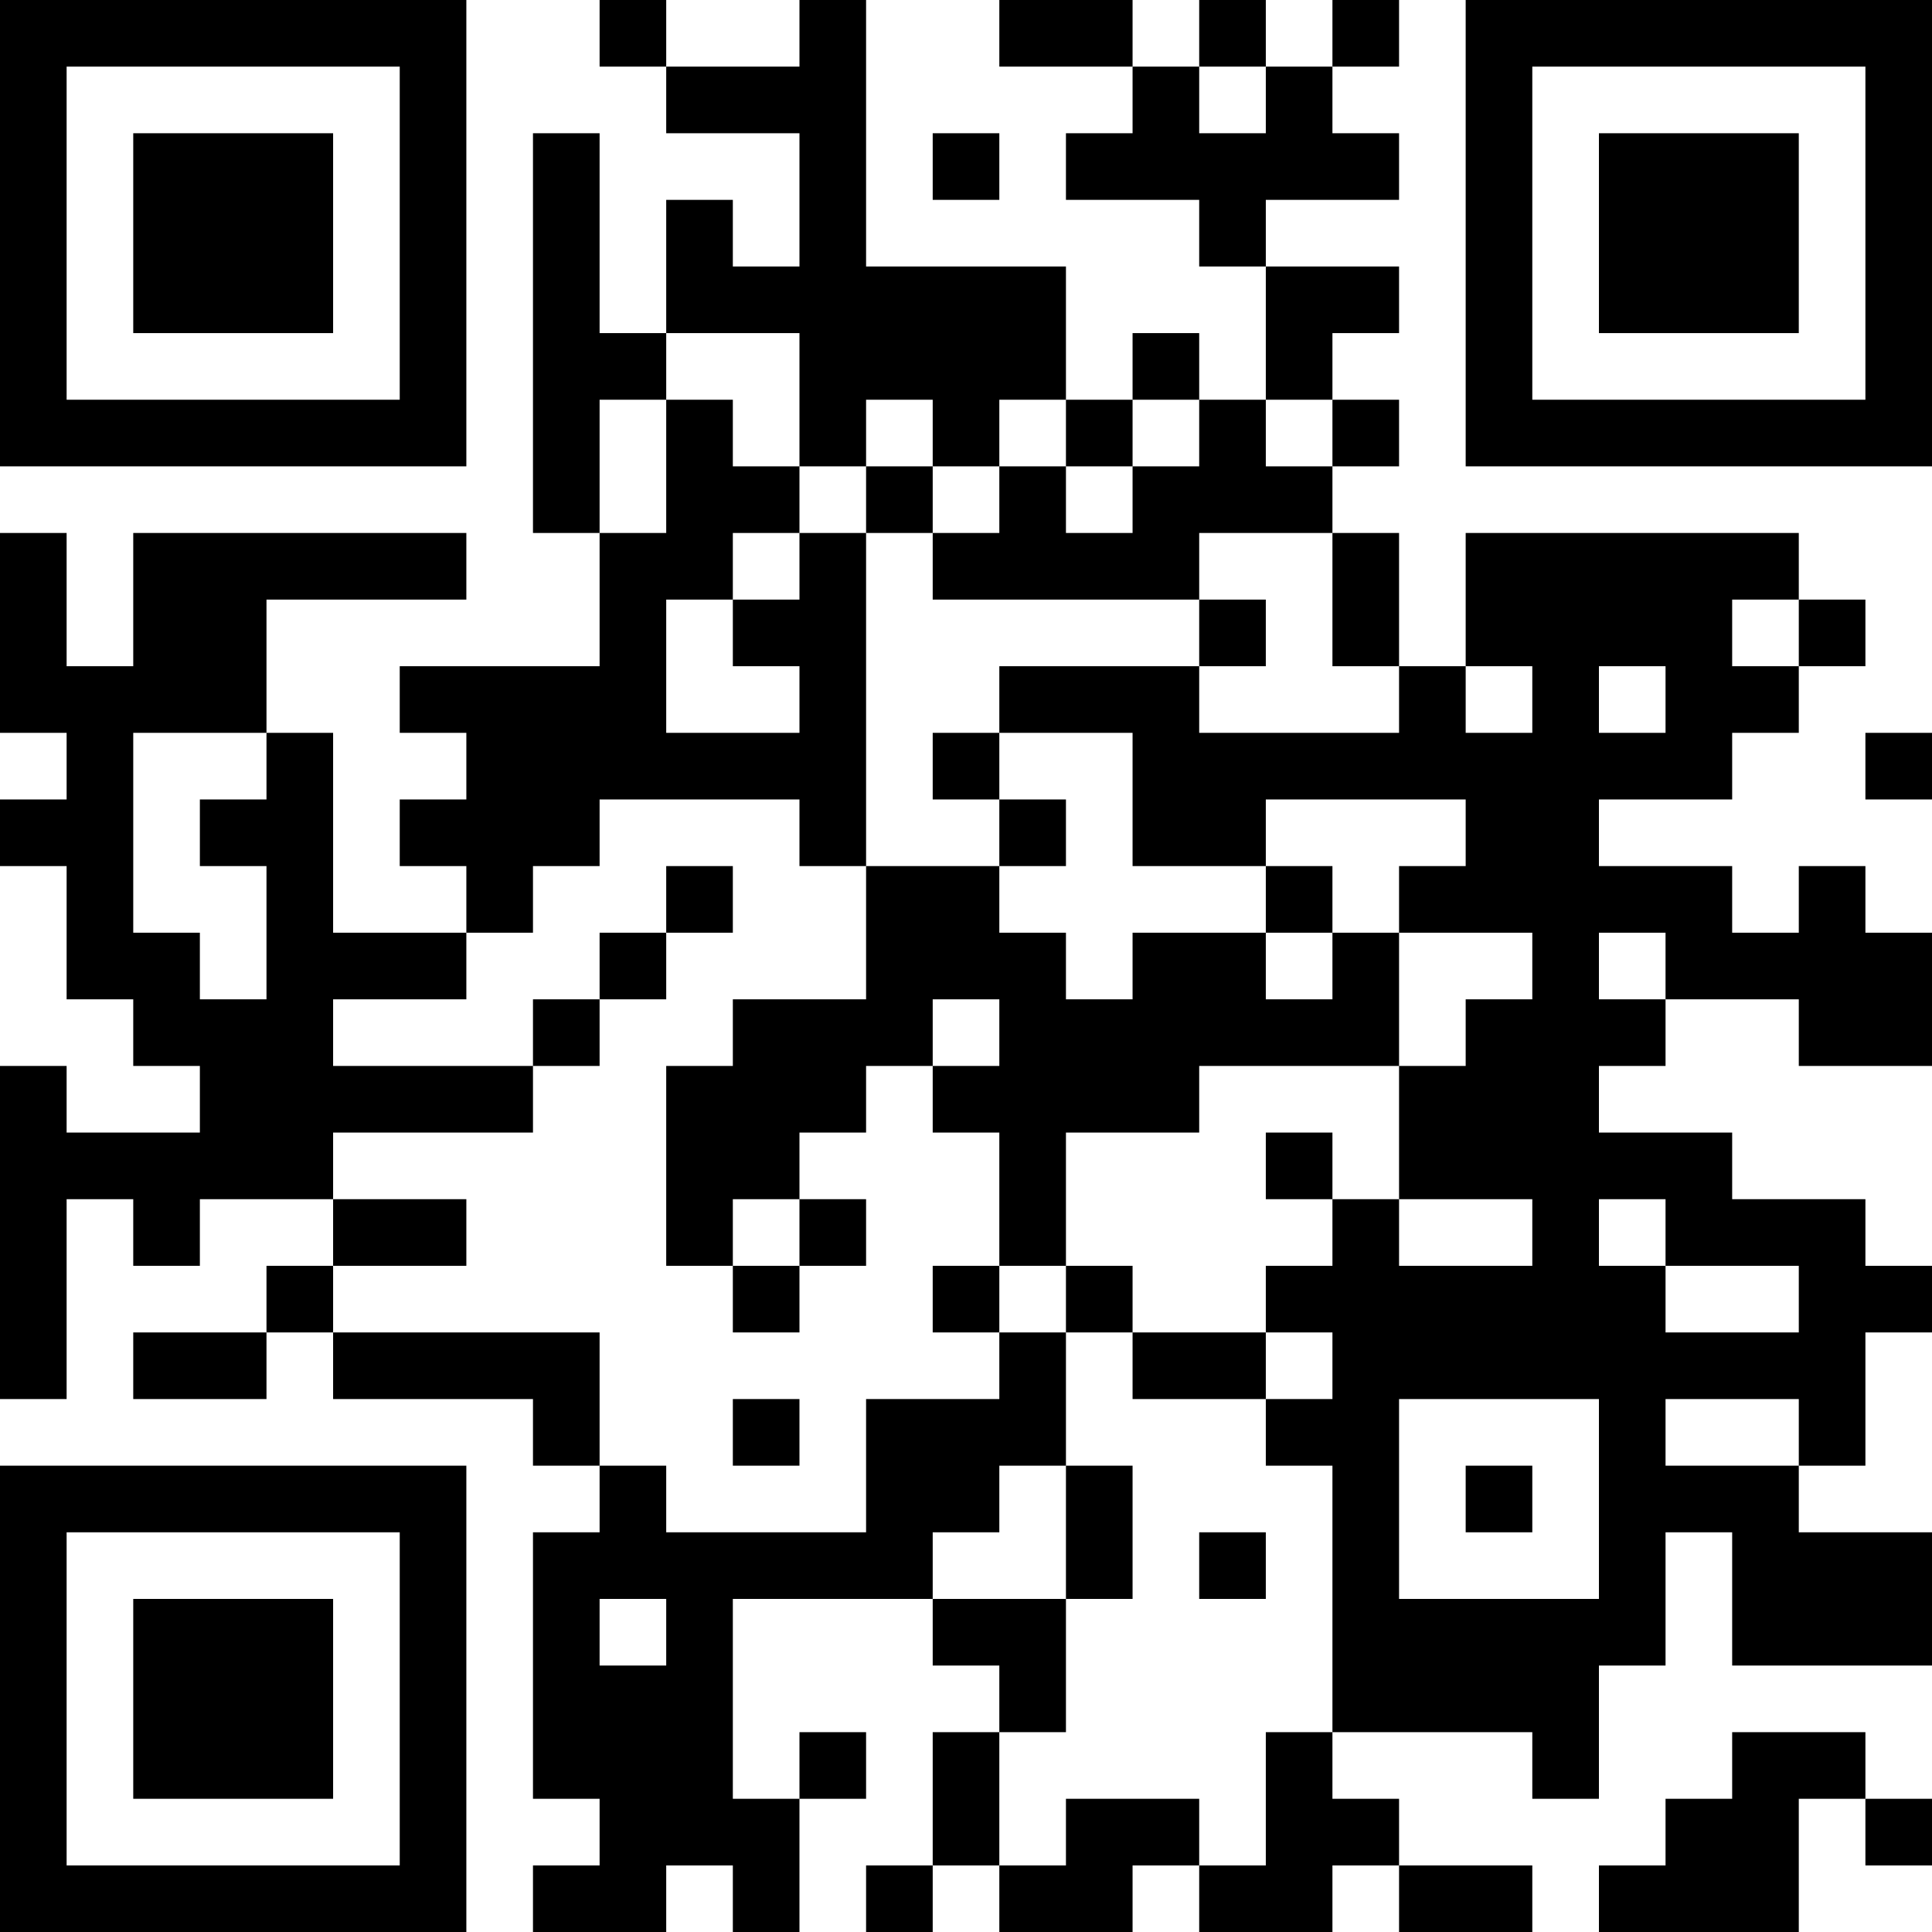
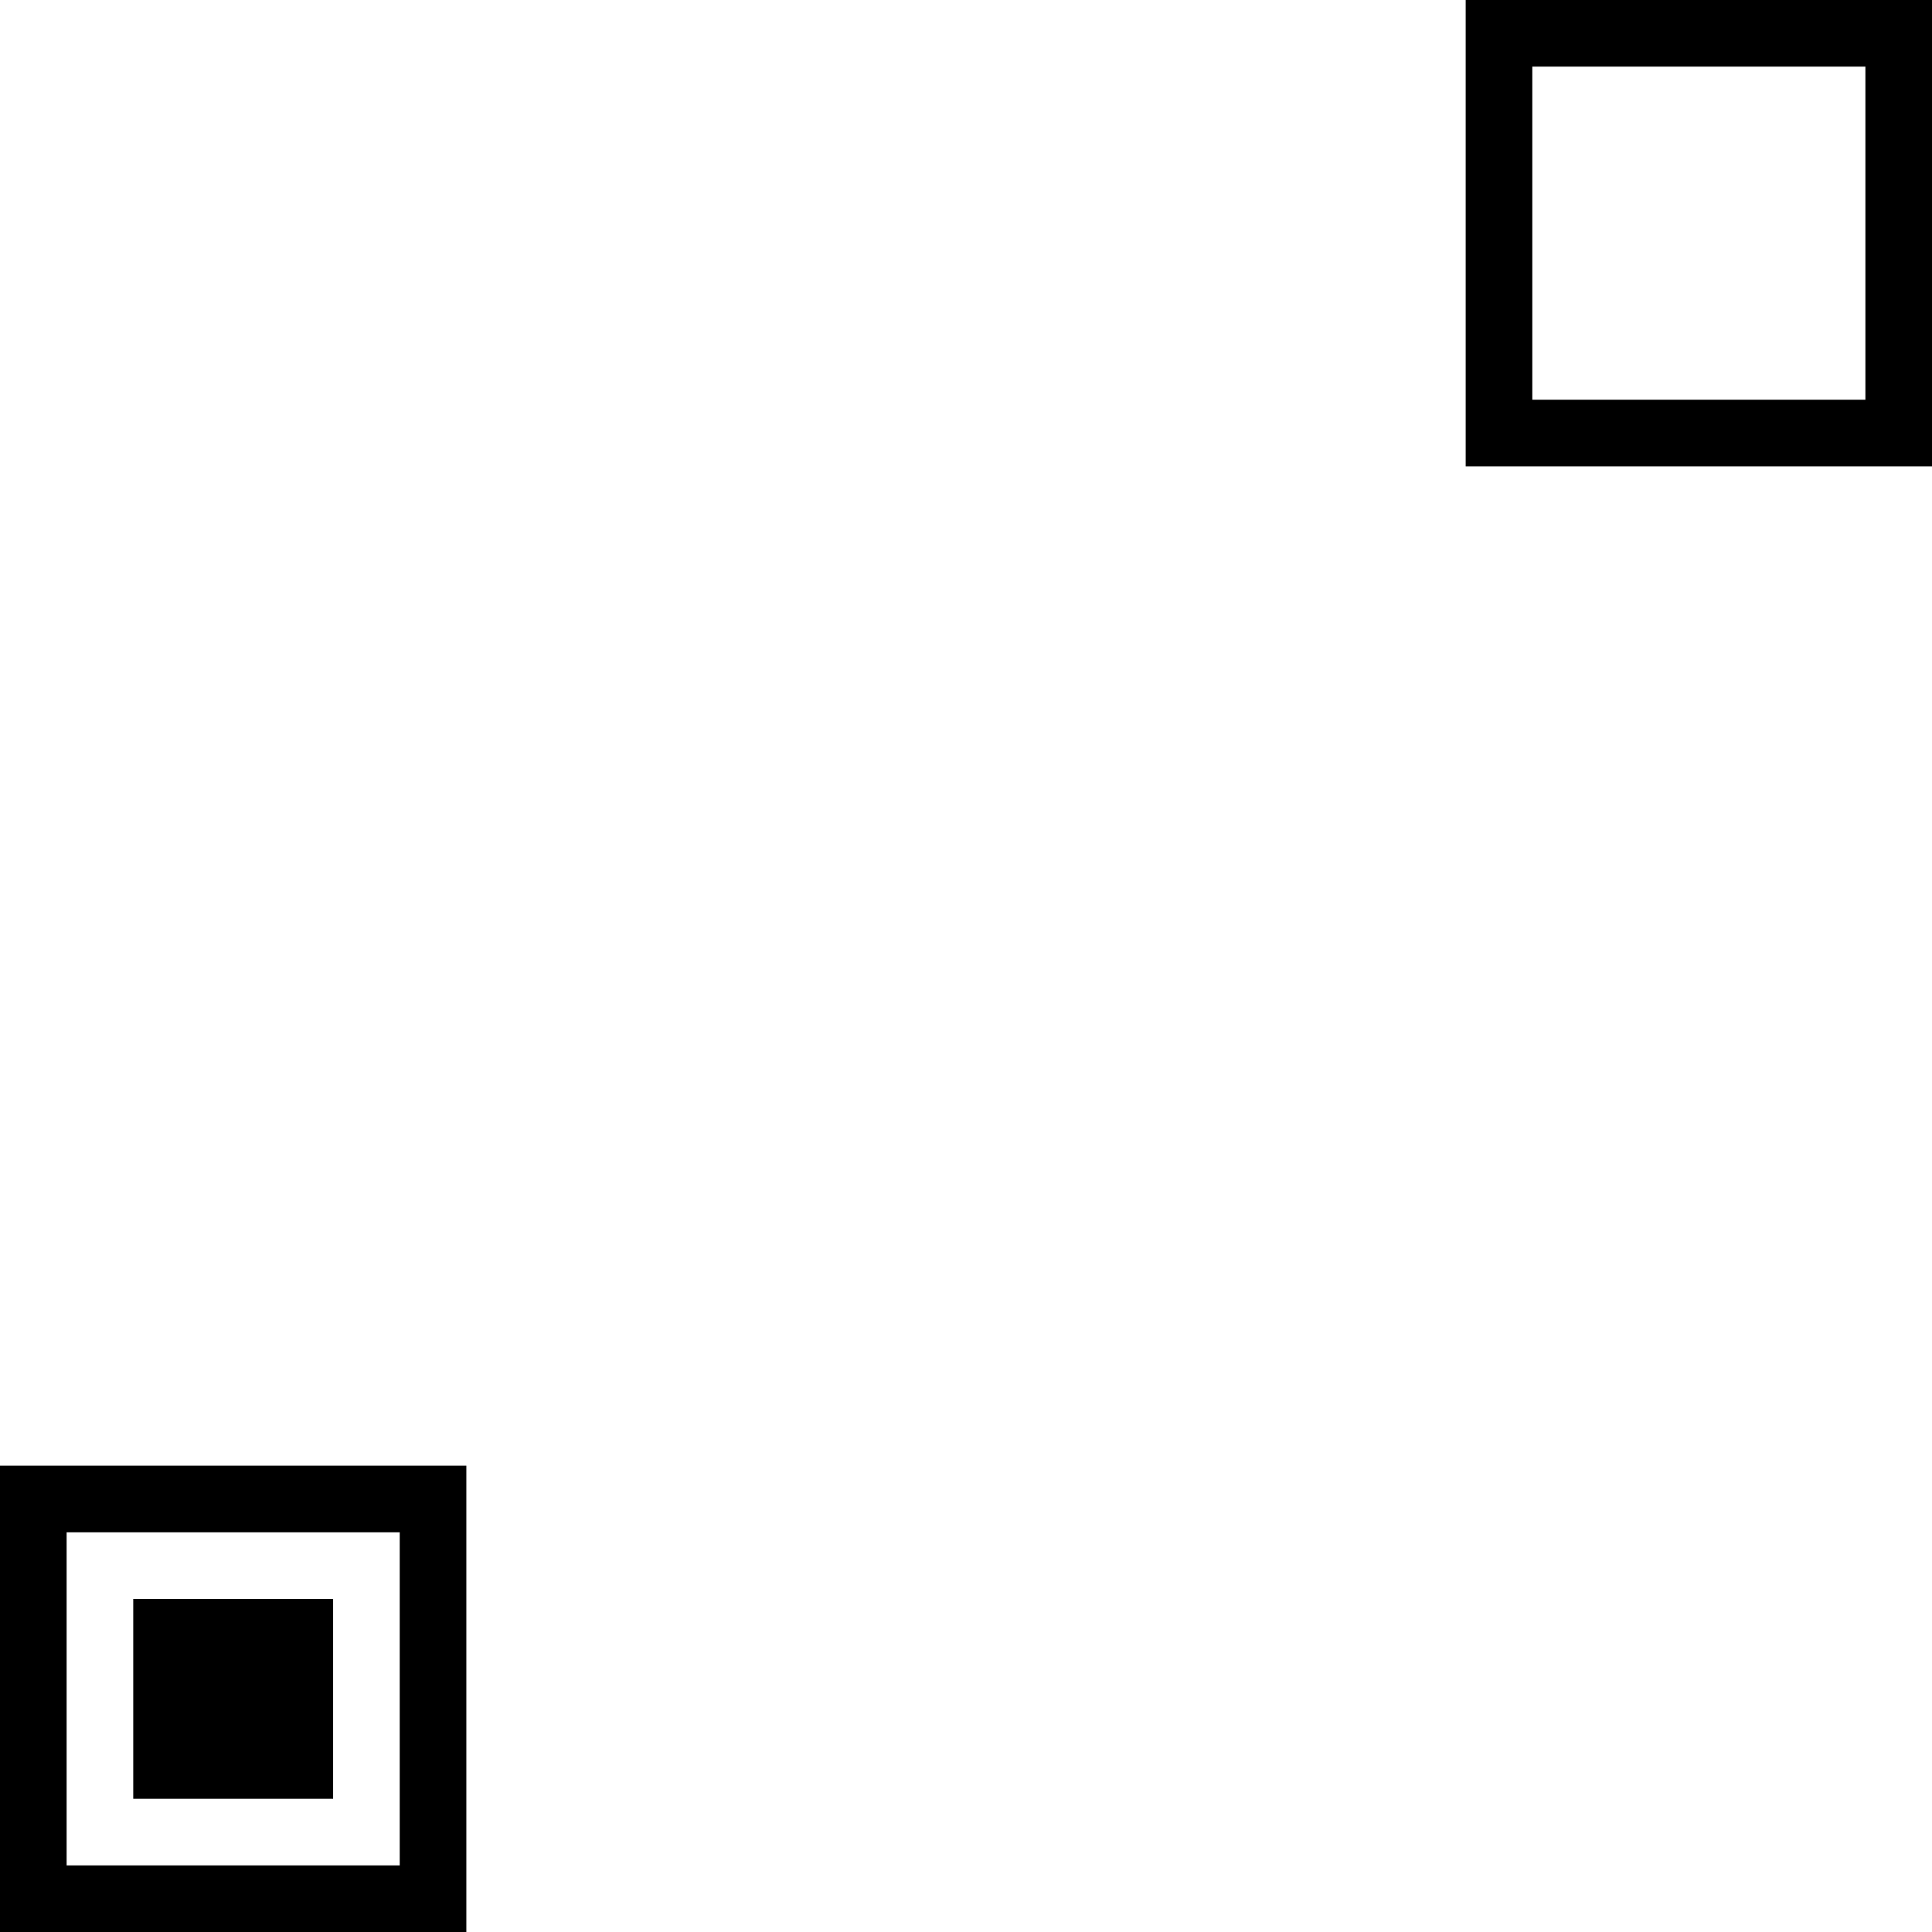
<svg xmlns="http://www.w3.org/2000/svg" version="1.1" width="300" height="300" viewBox="0 0 300 300">
  <rect x="0" y="0" width="300" height="300" fill="#ffffff" />
  <g transform="scale(10.345)">
    <g transform="translate(0,0)">
      <g>
        <g transform="translate(3.5,3.5)">
-           <path fill-rule="evenodd" d="M-3.5 -3.5L3.5 -3.5L3.5 3.5L-3.5 3.5ZM-2.5 -2.5L-2.5 2.5L2.5 2.5L2.5 -2.5Z" fill="#000000" />
-           <path fill-rule="evenodd" d="M-1.5 -1.5L1.5 -1.5L1.5 1.5L-1.5 1.5Z" fill="#000000" />
-         </g>
+           </g>
      </g>
      <g>
        <g transform="translate(25.5,3.5)">
          <g transform="rotate(90)">
            <path fill-rule="evenodd" d="M-3.5 -3.5L3.5 -3.5L3.5 3.5L-3.5 3.5ZM-2.5 -2.5L-2.5 2.5L2.5 2.5L2.5 -2.5Z" fill="#000000" />
-             <path fill-rule="evenodd" d="M-1.5 -1.5L1.5 -1.5L1.5 1.5L-1.5 1.5Z" fill="#000000" />
          </g>
        </g>
      </g>
      <g>
        <g transform="translate(3.5,25.5)">
          <g transform="rotate(-90)">
            <path fill-rule="evenodd" d="M-3.5 -3.5L3.5 -3.5L3.5 3.5L-3.5 3.5ZM-2.5 -2.5L-2.5 2.5L2.5 2.5L2.5 -2.5Z" fill="#000000" />
            <path fill-rule="evenodd" d="M-1.5 -1.5L1.5 -1.5L1.5 1.5L-1.5 1.5Z" fill="#000000" />
          </g>
        </g>
      </g>
-       <path fill-rule="evenodd" d="M9 0L9 1L10 1L10 2L12 2L12 4L11 4L11 3L10 3L10 5L9 5L9 2L8 2L8 8L9 8L9 10L6 10L6 11L7 11L7 12L6 12L6 13L7 13L7 14L5 14L5 11L4 11L4 9L7 9L7 8L2 8L2 10L1 10L1 8L0 8L0 11L1 11L1 12L0 12L0 13L1 13L1 15L2 15L2 16L3 16L3 17L1 17L1 16L0 16L0 21L1 21L1 18L2 18L2 19L3 19L3 18L5 18L5 19L4 19L4 20L2 20L2 21L4 21L4 20L5 20L5 21L8 21L8 22L9 22L9 23L8 23L8 27L9 27L9 28L8 28L8 29L10 29L10 28L11 28L11 29L12 29L12 27L13 27L13 26L12 26L12 27L11 27L11 24L14 24L14 25L15 25L15 26L14 26L14 28L13 28L13 29L14 29L14 28L15 28L15 29L17 29L17 28L18 28L18 29L20 29L20 28L21 28L21 29L23 29L23 28L21 28L21 27L20 27L20 26L23 26L23 27L24 27L24 25L25 25L25 23L26 23L26 25L29 25L29 23L27 23L27 22L28 22L28 20L29 20L29 19L28 19L28 18L26 18L26 17L24 17L24 16L25 16L25 15L27 15L27 16L29 16L29 14L28 14L28 13L27 13L27 14L26 14L26 13L24 13L24 12L26 12L26 11L27 11L27 10L28 10L28 9L27 9L27 8L22 8L22 10L21 10L21 8L20 8L20 7L21 7L21 6L20 6L20 5L21 5L21 4L19 4L19 3L21 3L21 2L20 2L20 1L21 1L21 0L20 0L20 1L19 1L19 0L18 0L18 1L17 1L17 0L15 0L15 1L17 1L17 2L16 2L16 3L18 3L18 4L19 4L19 6L18 6L18 5L17 5L17 6L16 6L16 4L13 4L13 0L12 0L12 1L10 1L10 0ZM18 1L18 2L19 2L19 1ZM14 2L14 3L15 3L15 2ZM10 5L10 6L9 6L9 8L10 8L10 6L11 6L11 7L12 7L12 8L11 8L11 9L10 9L10 11L12 11L12 10L11 10L11 9L12 9L12 8L13 8L13 13L12 13L12 12L9 12L9 13L8 13L8 14L7 14L7 15L5 15L5 16L8 16L8 17L5 17L5 18L7 18L7 19L5 19L5 20L9 20L9 22L10 22L10 23L13 23L13 21L15 21L15 20L16 20L16 22L15 22L15 23L14 23L14 24L16 24L16 26L15 26L15 28L16 28L16 27L18 27L18 28L19 28L19 26L20 26L20 22L19 22L19 21L20 21L20 20L19 20L19 19L20 19L20 18L21 18L21 19L23 19L23 18L21 18L21 16L22 16L22 15L23 15L23 14L21 14L21 13L22 13L22 12L19 12L19 13L17 13L17 11L15 11L15 10L18 10L18 11L21 11L21 10L20 10L20 8L18 8L18 9L14 9L14 8L15 8L15 7L16 7L16 8L17 8L17 7L18 7L18 6L17 6L17 7L16 7L16 6L15 6L15 7L14 7L14 6L13 6L13 7L12 7L12 5ZM19 6L19 7L20 7L20 6ZM13 7L13 8L14 8L14 7ZM18 9L18 10L19 10L19 9ZM26 9L26 10L27 10L27 9ZM22 10L22 11L23 11L23 10ZM24 10L24 11L25 11L25 10ZM2 11L2 14L3 14L3 15L4 15L4 13L3 13L3 12L4 12L4 11ZM14 11L14 12L15 12L15 13L13 13L13 15L11 15L11 16L10 16L10 19L11 19L11 20L12 20L12 19L13 19L13 18L12 18L12 17L13 17L13 16L14 16L14 17L15 17L15 19L14 19L14 20L15 20L15 19L16 19L16 20L17 20L17 21L19 21L19 20L17 20L17 19L16 19L16 17L18 17L18 16L21 16L21 14L20 14L20 13L19 13L19 14L17 14L17 15L16 15L16 14L15 14L15 13L16 13L16 12L15 12L15 11ZM28 11L28 12L29 12L29 11ZM10 13L10 14L9 14L9 15L8 15L8 16L9 16L9 15L10 15L10 14L11 14L11 13ZM19 14L19 15L20 15L20 14ZM24 14L24 15L25 15L25 14ZM14 15L14 16L15 16L15 15ZM19 17L19 18L20 18L20 17ZM11 18L11 19L12 19L12 18ZM24 18L24 19L25 19L25 20L27 20L27 19L25 19L25 18ZM11 21L11 22L12 22L12 21ZM21 21L21 24L24 24L24 21ZM25 21L25 22L27 22L27 21ZM16 22L16 24L17 24L17 22ZM22 22L22 23L23 23L23 22ZM18 23L18 24L19 24L19 23ZM9 24L9 25L10 25L10 24ZM26 26L26 27L25 27L25 28L24 28L24 29L27 29L27 27L28 27L28 28L29 28L29 27L28 27L28 26Z" fill="#000000" />
    </g>
  </g>
</svg>